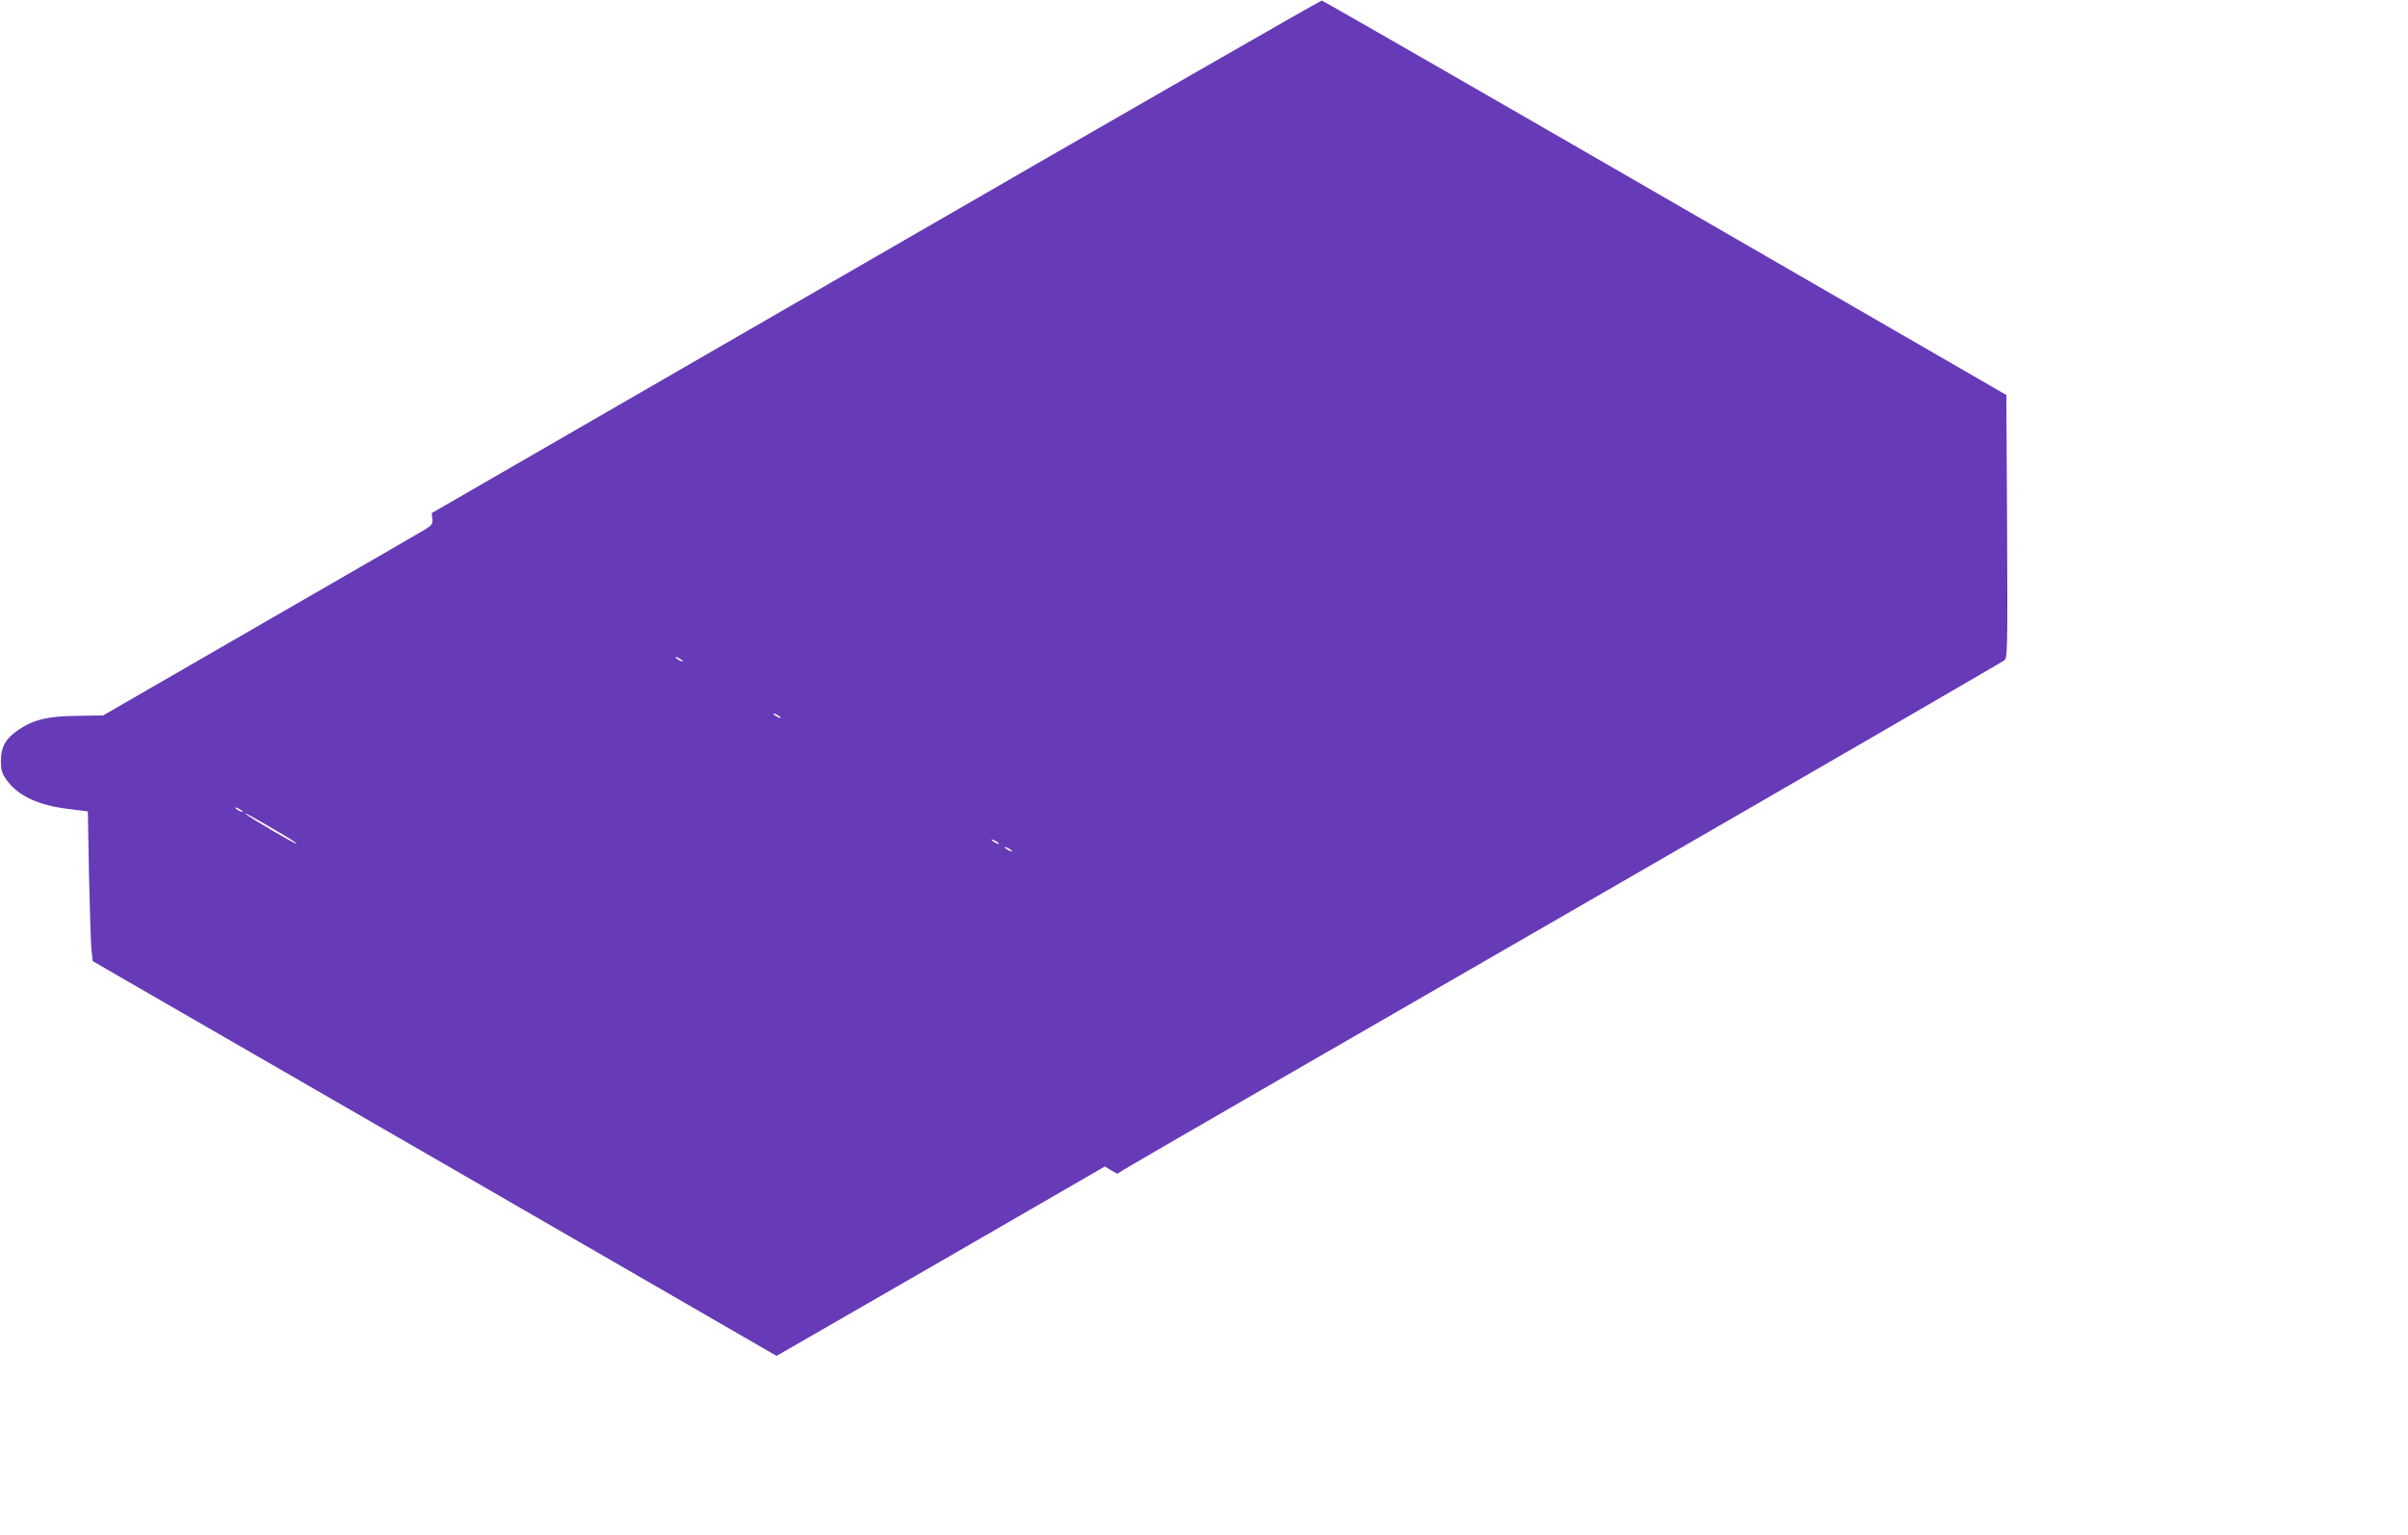
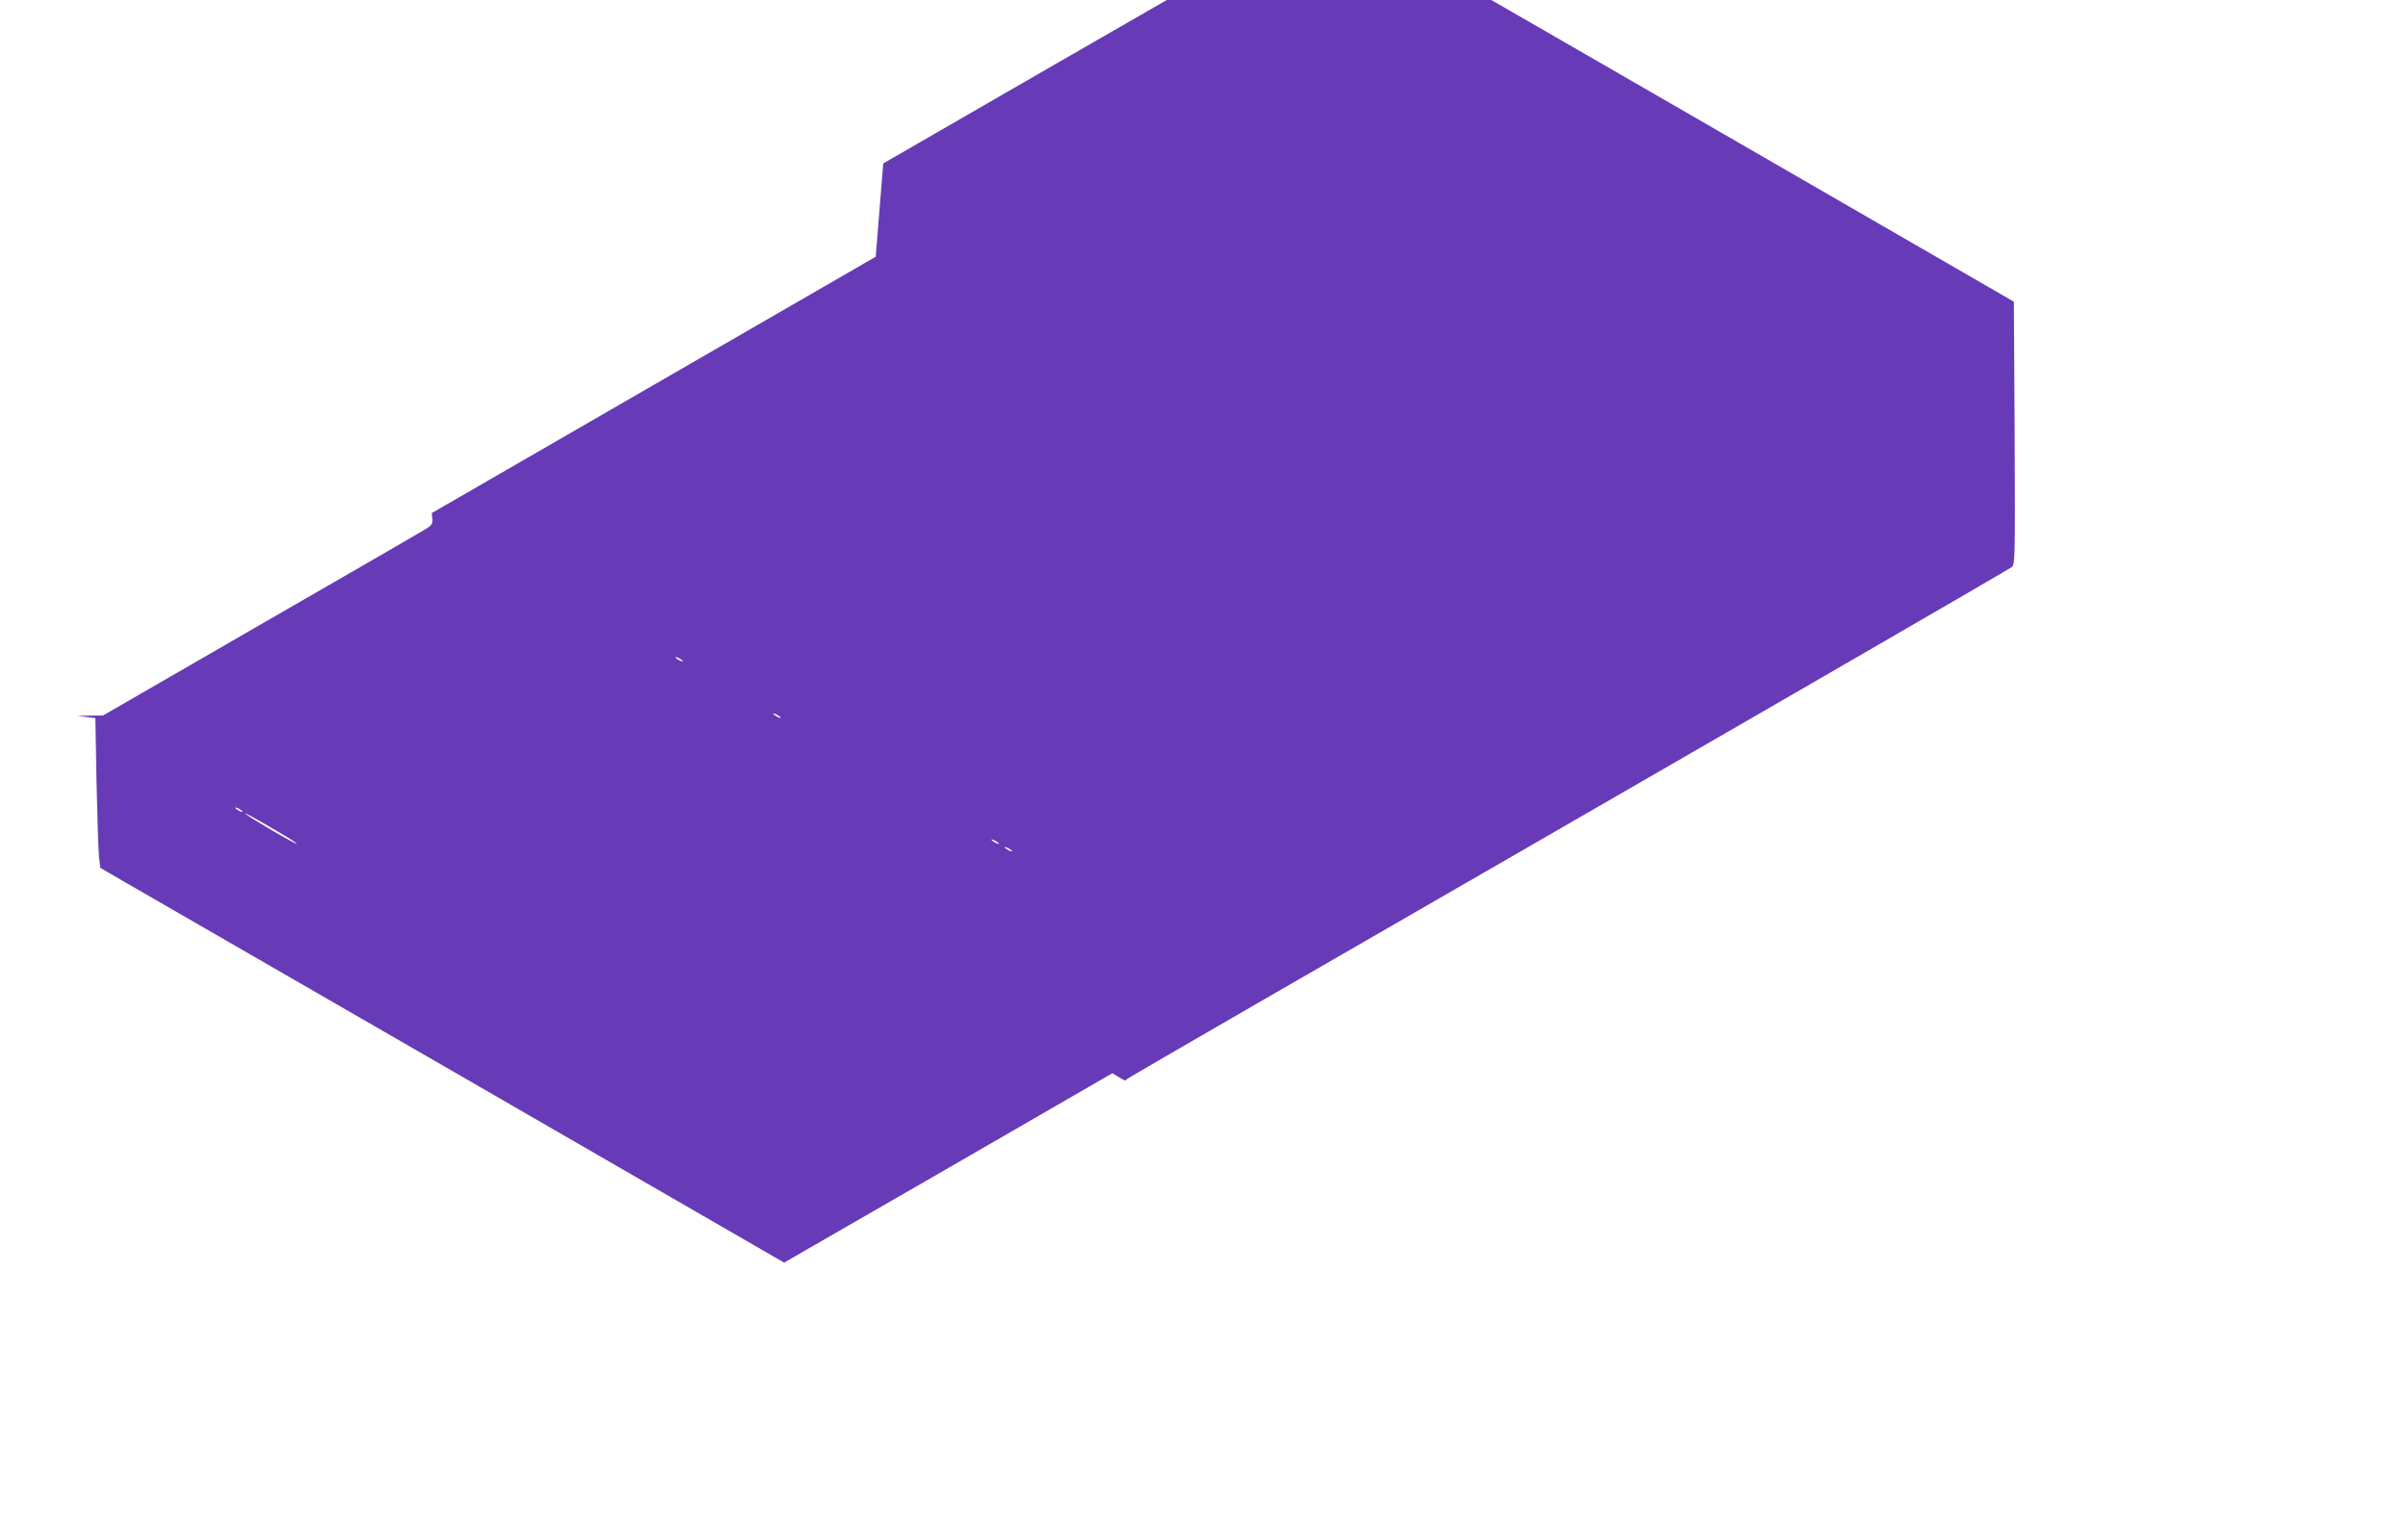
<svg xmlns="http://www.w3.org/2000/svg" version="1.0" width="1280pt" height="816pt" viewBox="0 0 1280 816" preserveAspectRatio="xMidYMid meet">
  <g transform="translate(0,816) scale(0.1,-0.1)" fill="#673ab7" stroke="none">
-     <path d="M4655 6795 l-2360 -1363 3 -31 c3 -25 -2 -33 -35 -54 -21 -13 -415 -241 -877 -507 l-838 -484 -137 -2 c-153 -1 -232 -20 -311 -73 -69 -46 -95 -92 -95 -165 0 -52 5 -67 30 -103 61 -85 171 -136 336 -155 l96 -12 6 -336 c4 -185 10 -365 13 -398 l7 -62 136 -79 c75 -43 893 -515 1818 -1049 l1681 -971 873 503 872 504 33 -20 33 -19 38 24 c21 14 1078 625 2348 1357 1271 733 2318 1340 2329 1349 17 15 18 44 15 714 l-4 697 -1814 1048 c-997 576 -1818 1048 -1825 1049 -6 1 -1073 -612 -2371 -1362z m-1025 -2151 c0 -2 -9 0 -20 6 -11 6 -20 13 -20 16 0 2 9 0 20 -6 11 -6 20 -13 20 -16z m520 -300 c0 -2 -9 0 -20 6 -11 6 -20 13 -20 16 0 2 9 0 20 -6 11 -6 20 -13 20 -16z m-2860 -500 c0 -2 -9 0 -20 6 -11 6 -20 13 -20 16 0 2 9 0 20 -6 11 -6 20 -13 20 -16z m198 -112 c51 -29 91 -56 89 -58 -5 -5 -255 142 -272 159 -11 11 39 -16 183 -101z m3822 -58 c0 -2 -9 0 -20 6 -11 6 -20 13 -20 16 0 2 9 0 20 -6 11 -6 20 -13 20 -16z m70 -40 c0 -2 -9 0 -20 6 -11 6 -20 13 -20 16 0 2 9 0 20 -6 11 -6 20 -13 20 -16z" />
+     <path d="M4655 6795 l-2360 -1363 3 -31 c3 -25 -2 -33 -35 -54 -21 -13 -415 -241 -877 -507 l-838 -484 -137 -2 l96 -12 6 -336 c4 -185 10 -365 13 -398 l7 -62 136 -79 c75 -43 893 -515 1818 -1049 l1681 -971 873 503 872 504 33 -20 33 -19 38 24 c21 14 1078 625 2348 1357 1271 733 2318 1340 2329 1349 17 15 18 44 15 714 l-4 697 -1814 1048 c-997 576 -1818 1048 -1825 1049 -6 1 -1073 -612 -2371 -1362z m-1025 -2151 c0 -2 -9 0 -20 6 -11 6 -20 13 -20 16 0 2 9 0 20 -6 11 -6 20 -13 20 -16z m520 -300 c0 -2 -9 0 -20 6 -11 6 -20 13 -20 16 0 2 9 0 20 -6 11 -6 20 -13 20 -16z m-2860 -500 c0 -2 -9 0 -20 6 -11 6 -20 13 -20 16 0 2 9 0 20 -6 11 -6 20 -13 20 -16z m198 -112 c51 -29 91 -56 89 -58 -5 -5 -255 142 -272 159 -11 11 39 -16 183 -101z m3822 -58 c0 -2 -9 0 -20 6 -11 6 -20 13 -20 16 0 2 9 0 20 -6 11 -6 20 -13 20 -16z m70 -40 c0 -2 -9 0 -20 6 -11 6 -20 13 -20 16 0 2 9 0 20 -6 11 -6 20 -13 20 -16z" />
  </g>
</svg>